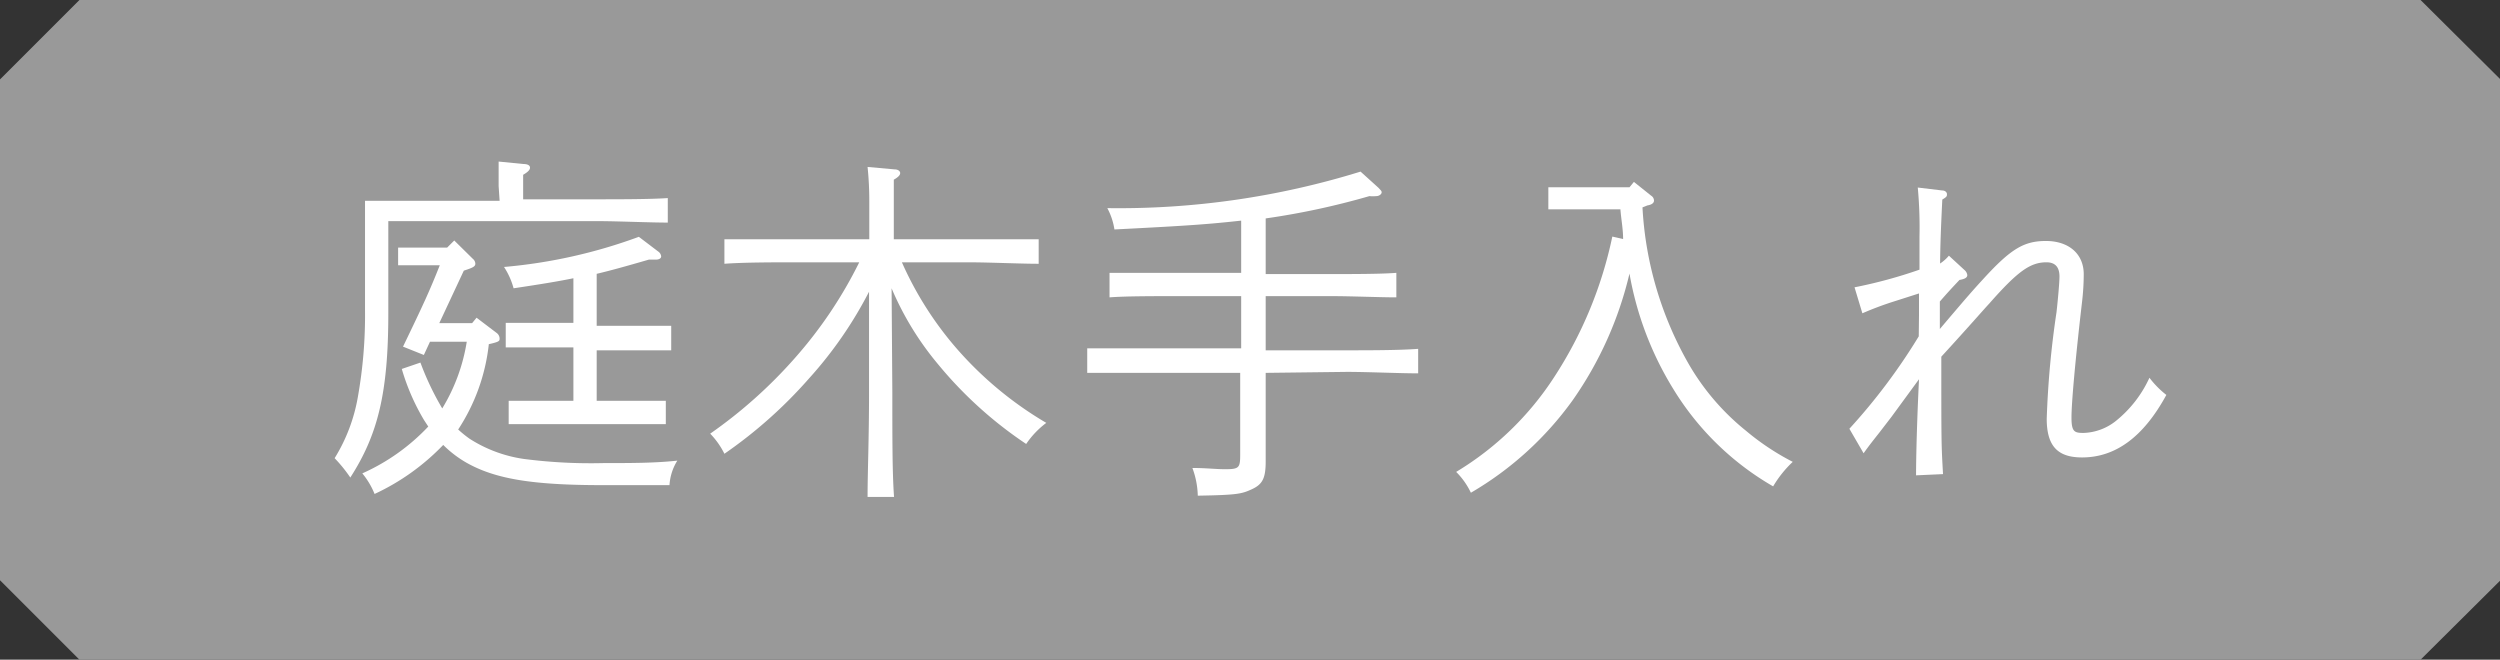
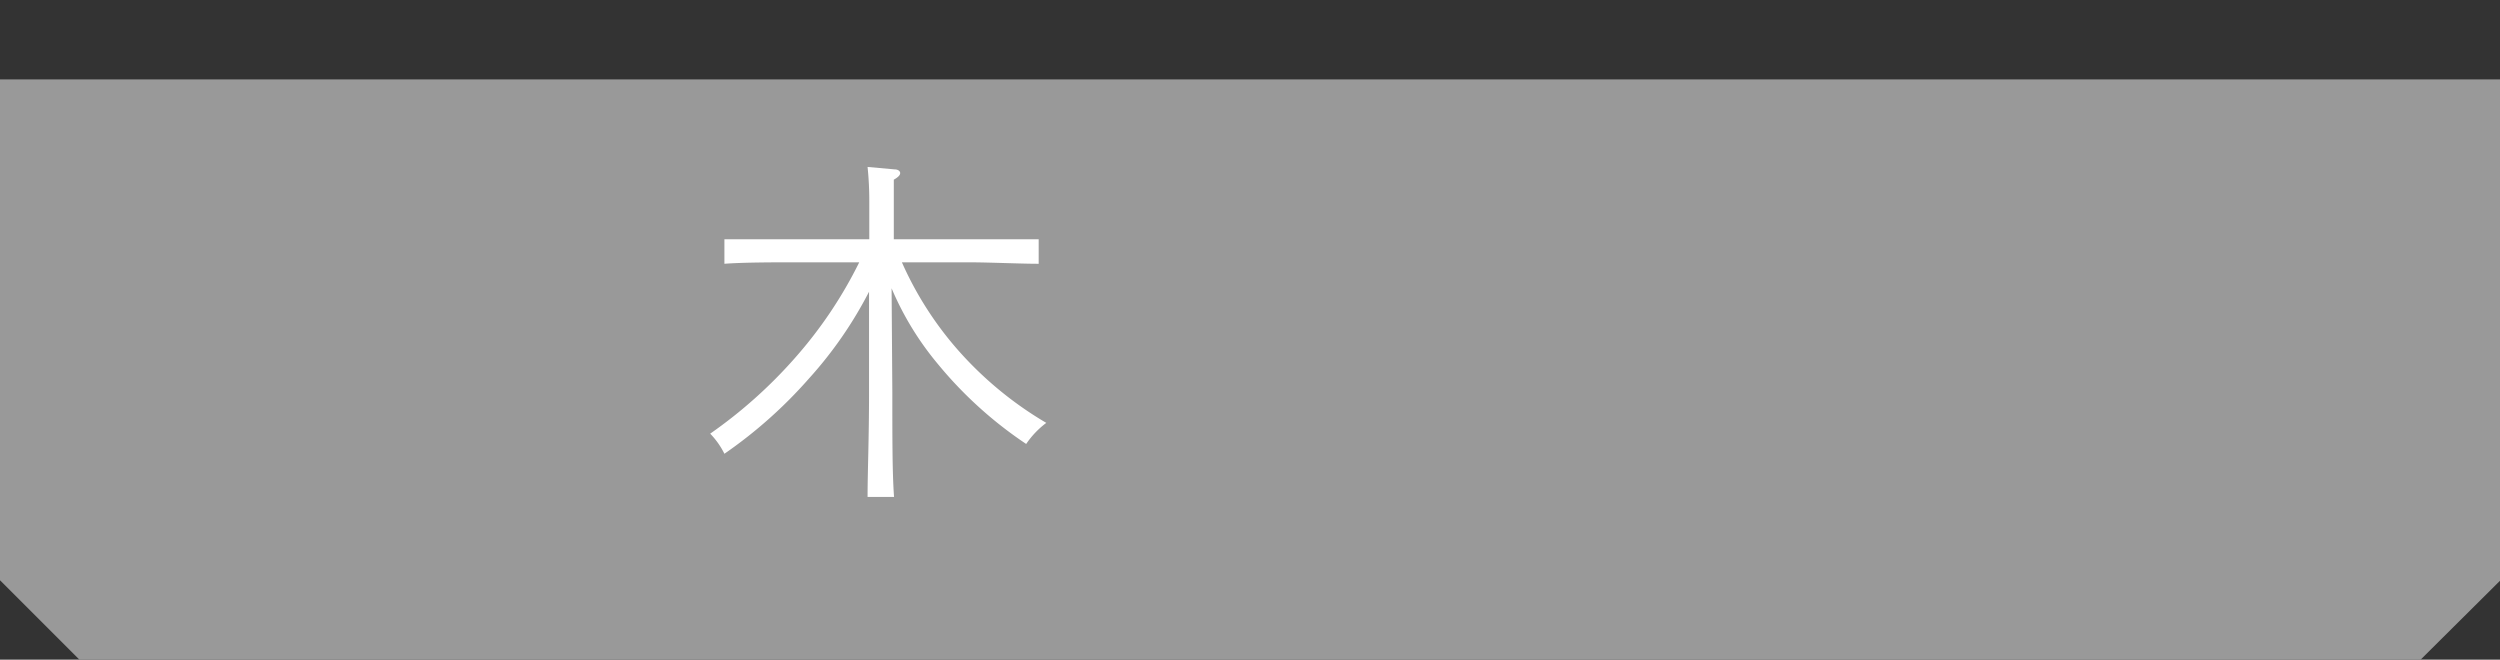
<svg xmlns="http://www.w3.org/2000/svg" viewBox="0 0 101.98 26.91">
  <rect x="0" y="0" width="101.98" height="26.91" fill="#333333" stroke="none" />
  <defs>
    <style>.cls-1{fill:#999;}.cls-2{fill:#fff;}</style>
  </defs>
  <g id="レイヤー_2" data-name="レイヤー 2">
    <g id="レイヤー_3" data-name="レイヤー 3">
-       <path class="cls-1" d="M98.74,26.91H3.24L0,23.67V3.24L3.24,0h95.5L102,3.24V23.67Z" />
-       <path class="cls-2" d="M20.34,7.59c0-.41,0-.73,0-1l1,.1c.21,0,.28.07.28.15s-.07.17-.28.29v1h3c.9,0,2.16,0,2.9-.05v1c-.74,0-2.07-.06-2.9-.06H15.84v3.75c0,3.22-.41,4.94-1.55,6.71a5.93,5.93,0,0,0-.64-.79,7,7,0,0,0,.95-2.51,19,19,0,0,0,.29-3.51V9.48c0-.45,0-1,0-1.29l1.62,0h3.87Zm-.07,6a.29.29,0,0,1,.11.21c0,.11,0,.14-.44.24a7.89,7.89,0,0,1-1.25,3.48,4.57,4.57,0,0,0,.47.38,5.57,5.57,0,0,0,2.2.82,21.26,21.26,0,0,0,3.27.17c1.11,0,2.09,0,3-.1a2.12,2.12,0,0,0-.32,1l-2.71,0c-2.88,0-4.4-.25-5.58-.92a4.52,4.52,0,0,1-.94-.72,9.32,9.32,0,0,1-2.8,2,3.21,3.21,0,0,0-.5-.84,8.39,8.39,0,0,0,2.69-1.91l-.17-.26a8.92,8.92,0,0,1-.91-2.09l.76-.26a11.45,11.45,0,0,0,.89,1.87,7.48,7.48,0,0,0,1-2.72H17.54l-.25.54-.85-.34c.83-1.72,1.08-2.26,1.5-3.32h-1.7V10.1h2l.29-.29.76.75a.27.27,0,0,1,.1.19c0,.11-.06.16-.47.29l-1,2.14h1.34l.18-.22Zm4.07,2.76H26c.32,0,.84,0,1.16,0v.95H20.75v-.95c.32,0,.84,0,1.17,0h1.47V14.17h-1.3l-1.46,0v-1l1.46,0h1.3V11.35c-.58.12-1.3.24-2.44.41a3,3,0,0,0-.39-.87,21.13,21.13,0,0,0,5.5-1.23l.79.6a.27.27,0,0,1,.12.2c0,.08-.09.13-.21.13l-.29,0c-1,.29-1.58.45-2.13.58v2.12h1.59l1.45,0v1l-1.45,0H24.34Z" />
+       <path class="cls-1" d="M98.74,26.91H3.24L0,23.67V3.24h95.5L102,3.24V23.67Z" />
      <path class="cls-2" d="M36.4,16c0,1.92,0,3.33.07,4.27H35.39c0-1,.06-2.38.06-4.27v-4.1A16.56,16.56,0,0,1,33,15.44a18.78,18.78,0,0,1-3.45,3.07,3.22,3.22,0,0,0-.58-.82,19.32,19.32,0,0,0,3.46-3.09,17.72,17.72,0,0,0,2.62-3.9H32.46c-.81,0-2.12,0-2.91.06v-1c.75,0,2.07,0,2.91,0h3c0-.51,0-1,0-1.54a13.31,13.31,0,0,0-.07-1.41l1.11.1c.13,0,.22.07.22.15s-.07.16-.26.27c0,.81,0,1.62,0,2.43h3c.92,0,2.16,0,2.91,0v1c-.78,0-2-.06-2.91-.06H36.79A14,14,0,0,0,39,14.19a14.76,14.76,0,0,0,3.68,3.06,3.6,3.6,0,0,0-.82.86,16.54,16.54,0,0,1-3.61-3.27,12.24,12.24,0,0,1-1.88-3.08Z" />
-       <path class="cls-2" d="M51.63,15.21c0,.64,0,2,0,2.55s0,1,0,1.06c0,.67-.12.93-.55,1.13s-.59.24-2.22.27a3.44,3.44,0,0,0-.22-1.13c.58,0,.93.05,1.34.05.57,0,.61-.06.61-.6V15.21H47.26c-.85,0-2.13,0-2.91,0v-1c.78,0,2.06,0,2.91,0h3.37V12.08H47.89c-.78,0-2,0-2.63.05v-1c.61,0,1.85,0,2.63,0h2.74V9h0c-1.29.14-2,.2-5.17.36a2.69,2.69,0,0,0-.29-.87A33.31,33.31,0,0,0,55.5,7l.73.66c.11.12.13.13.13.19s-.09.15-.22.15a1.47,1.47,0,0,1-.28,0,30.84,30.84,0,0,1-4.23.91v2.27h2.71c.76,0,2,0,2.62-.05v1c-.66,0-1.86-.05-2.62-.05H51.63v2.21h3.31c.86,0,2.15,0,2.91-.06v1c-.76,0-2.05-.06-2.91-.06Z" />
-       <path class="cls-2" d="M64.27,8.54l-1.11,0V7.64c.28,0,.6,0,1.11,0h2.2l.18-.22.7.56a.24.24,0,0,1,.12.2c0,.1-.09.17-.27.2L67,8.46a14.4,14.4,0,0,0,1.91,6.43,9.74,9.74,0,0,0,2.31,2.68,10.2,10.2,0,0,0,1.91,1.27,4.54,4.54,0,0,0-.8,1,11.5,11.5,0,0,1-4.09-4,13.32,13.32,0,0,1-1.77-4.68,14.94,14.94,0,0,1-2.32,5.17A13.46,13.46,0,0,1,60,20.1a3,3,0,0,0-.6-.85,12.36,12.36,0,0,0,4-3.87,16.76,16.76,0,0,0,2.37-5.73l.44.1c0-.41-.08-.81-.11-1.21Z" />
-       <path class="cls-2" d="M78.28,12.84c0-.51,0-.68,0-.87l-1,.32a13.19,13.19,0,0,0-1.31.49l-.32-1.06A19.39,19.39,0,0,0,78.3,11V9.65a17.7,17.7,0,0,0-.07-2l1,.12c.11,0,.19.07.19.15s0,.11-.19.22c-.06,1.27-.08,1.78-.09,2.61a1.69,1.69,0,0,0,.36-.32l.63.58a.33.33,0,0,1,.12.21c0,.1-.09.16-.32.2-.32.34-.47.5-.8.88,0,.54,0,.76,0,1.12,1.18-1.39,1.35-1.58,1.79-2.06,1.11-1.21,1.64-1.53,2.54-1.53S85,10.33,85,11.19a9.87,9.87,0,0,1-.07,1.13c-.28,2.42-.43,4.12-.43,4.71s.12.63.5.63a2.23,2.23,0,0,0,1.3-.48,4.84,4.84,0,0,0,1.38-1.77,3.79,3.79,0,0,0,.69.7c-.93,1.71-2.07,2.55-3.44,2.55-1,0-1.44-.47-1.44-1.58a37.56,37.56,0,0,1,.4-4.35c.06-.54.12-1.22.12-1.45,0-.39-.18-.58-.53-.58-.66,0-1.17.36-2.34,1.69-.19.2-.83.94-1.95,2.16,0,3.56,0,3.56.07,4.79l-1.1.05c0-.12,0-1.44.12-3.92L77.16,17l-.5.65c-.3.38-.42.53-.64.84l-.58-1a24.26,24.26,0,0,0,2.83-3.77Z" />
    </g>
  </g>
</svg>